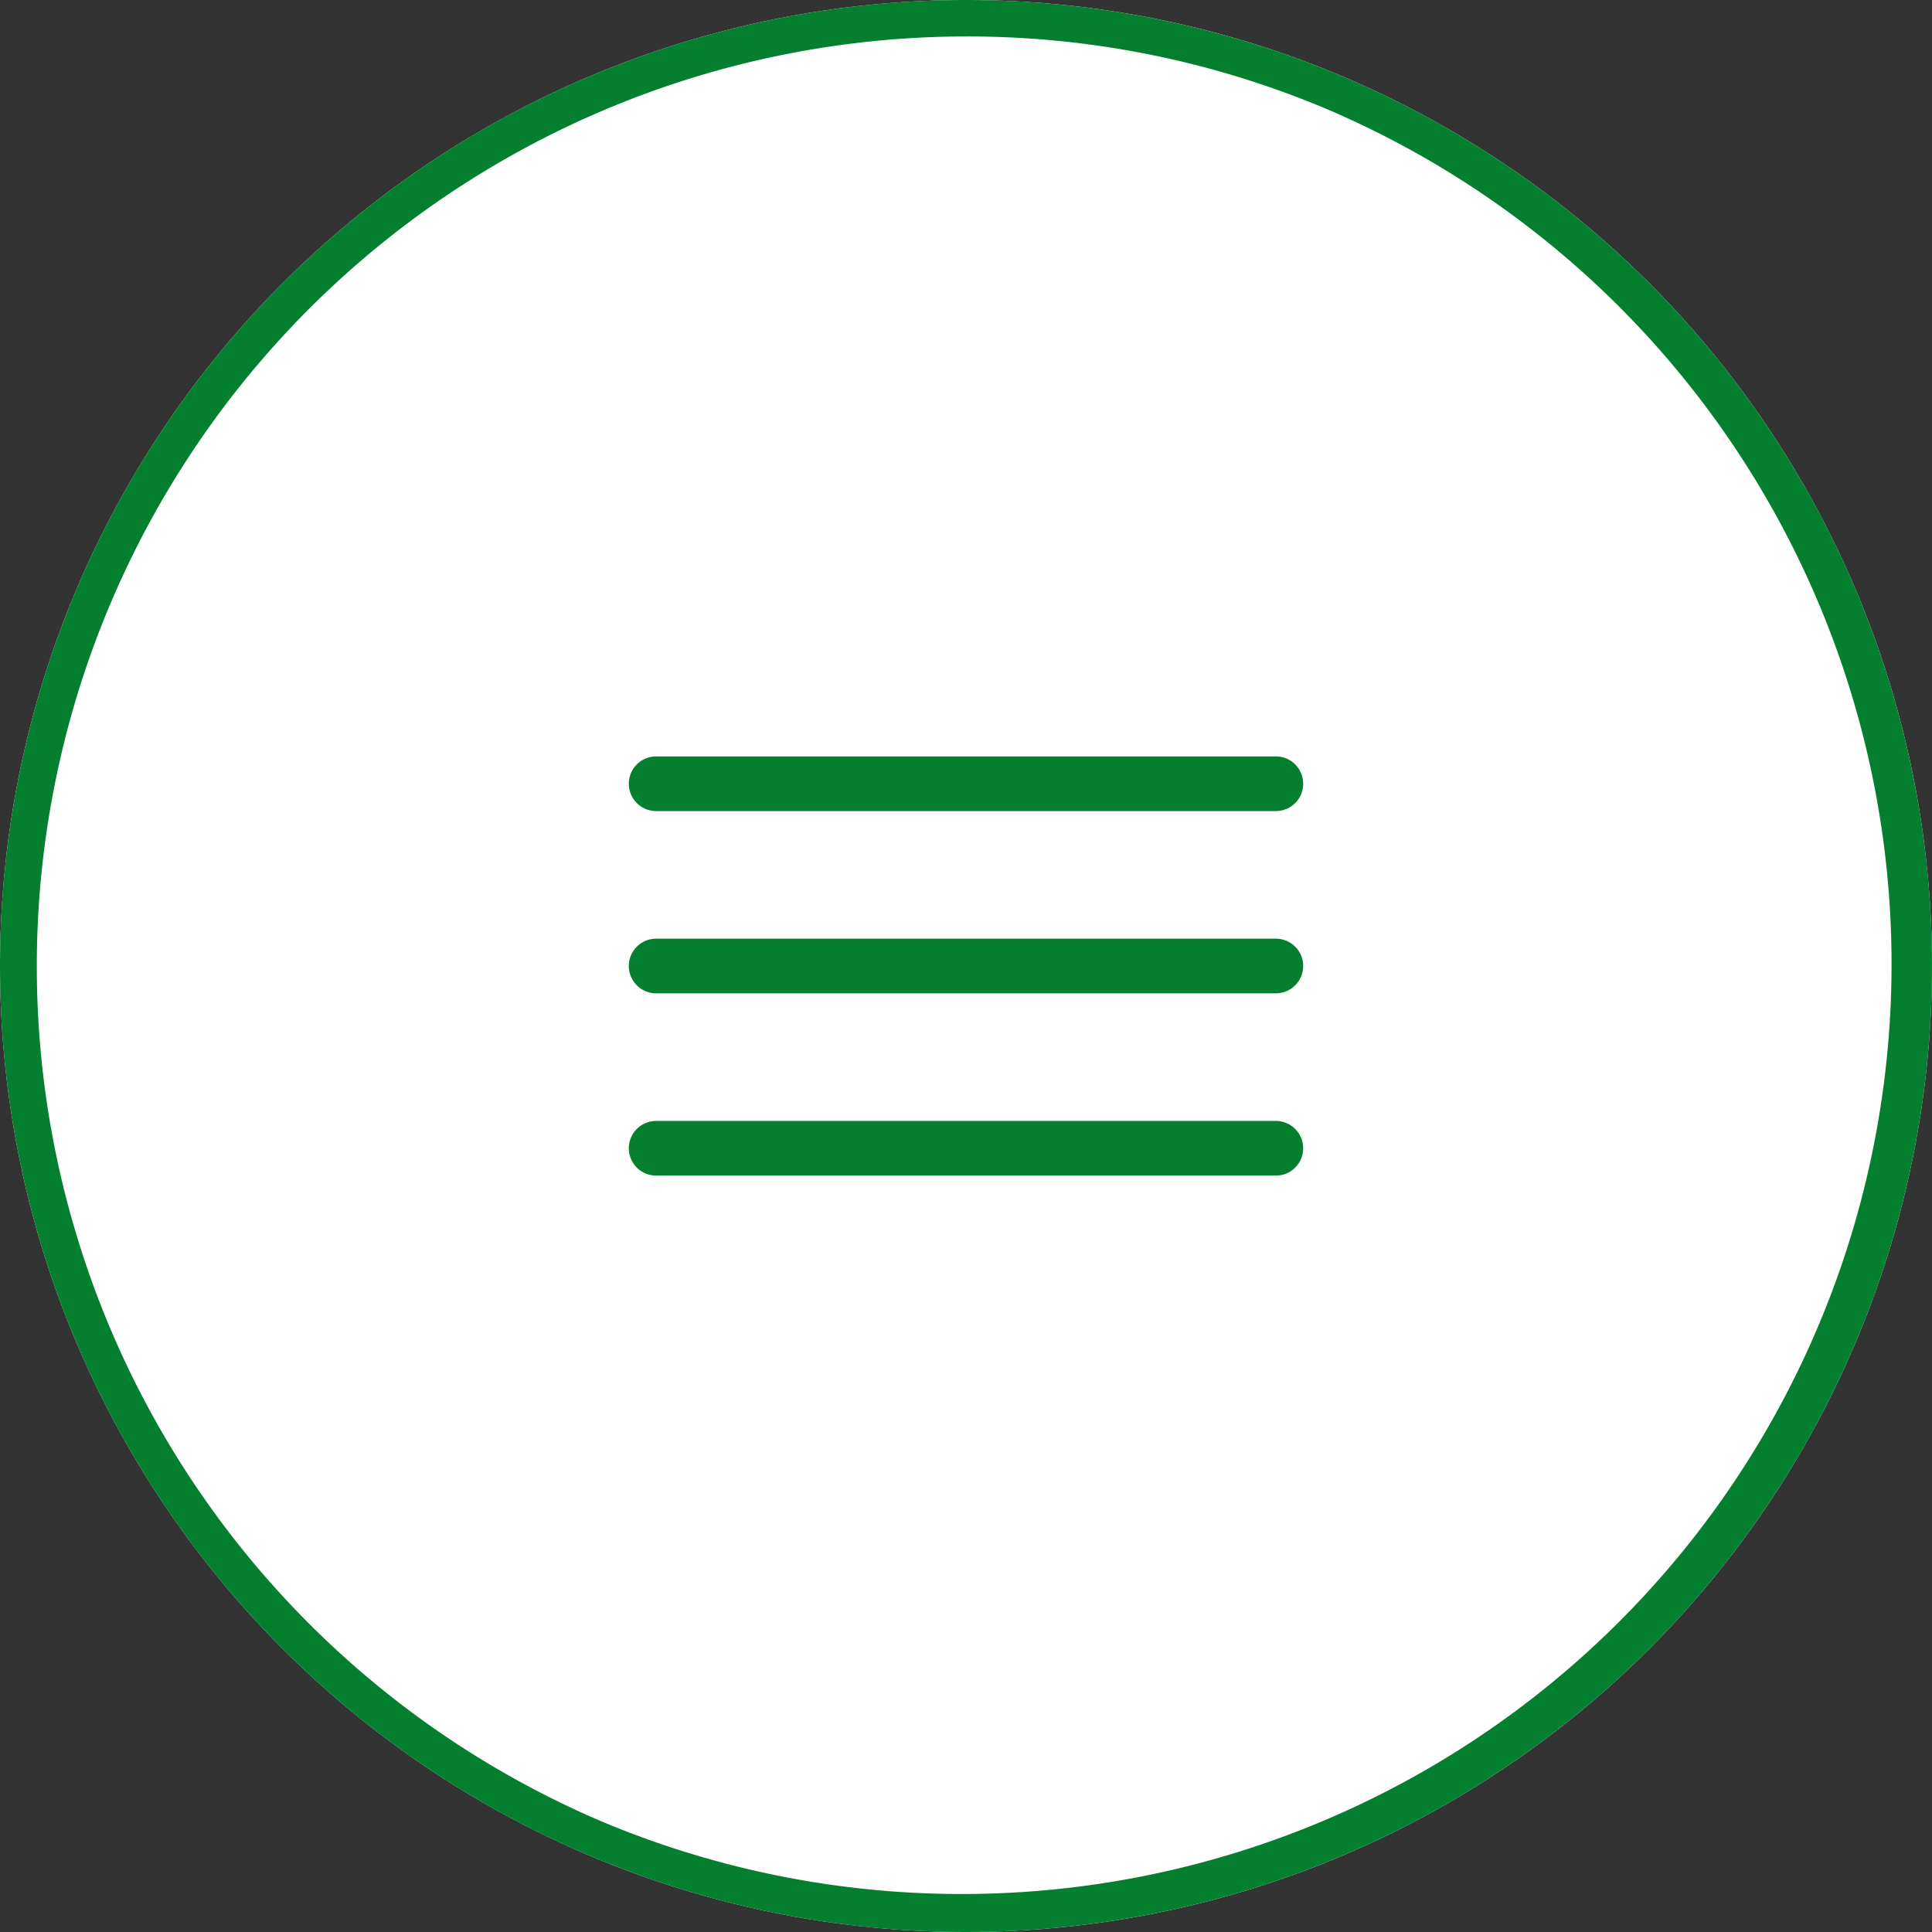
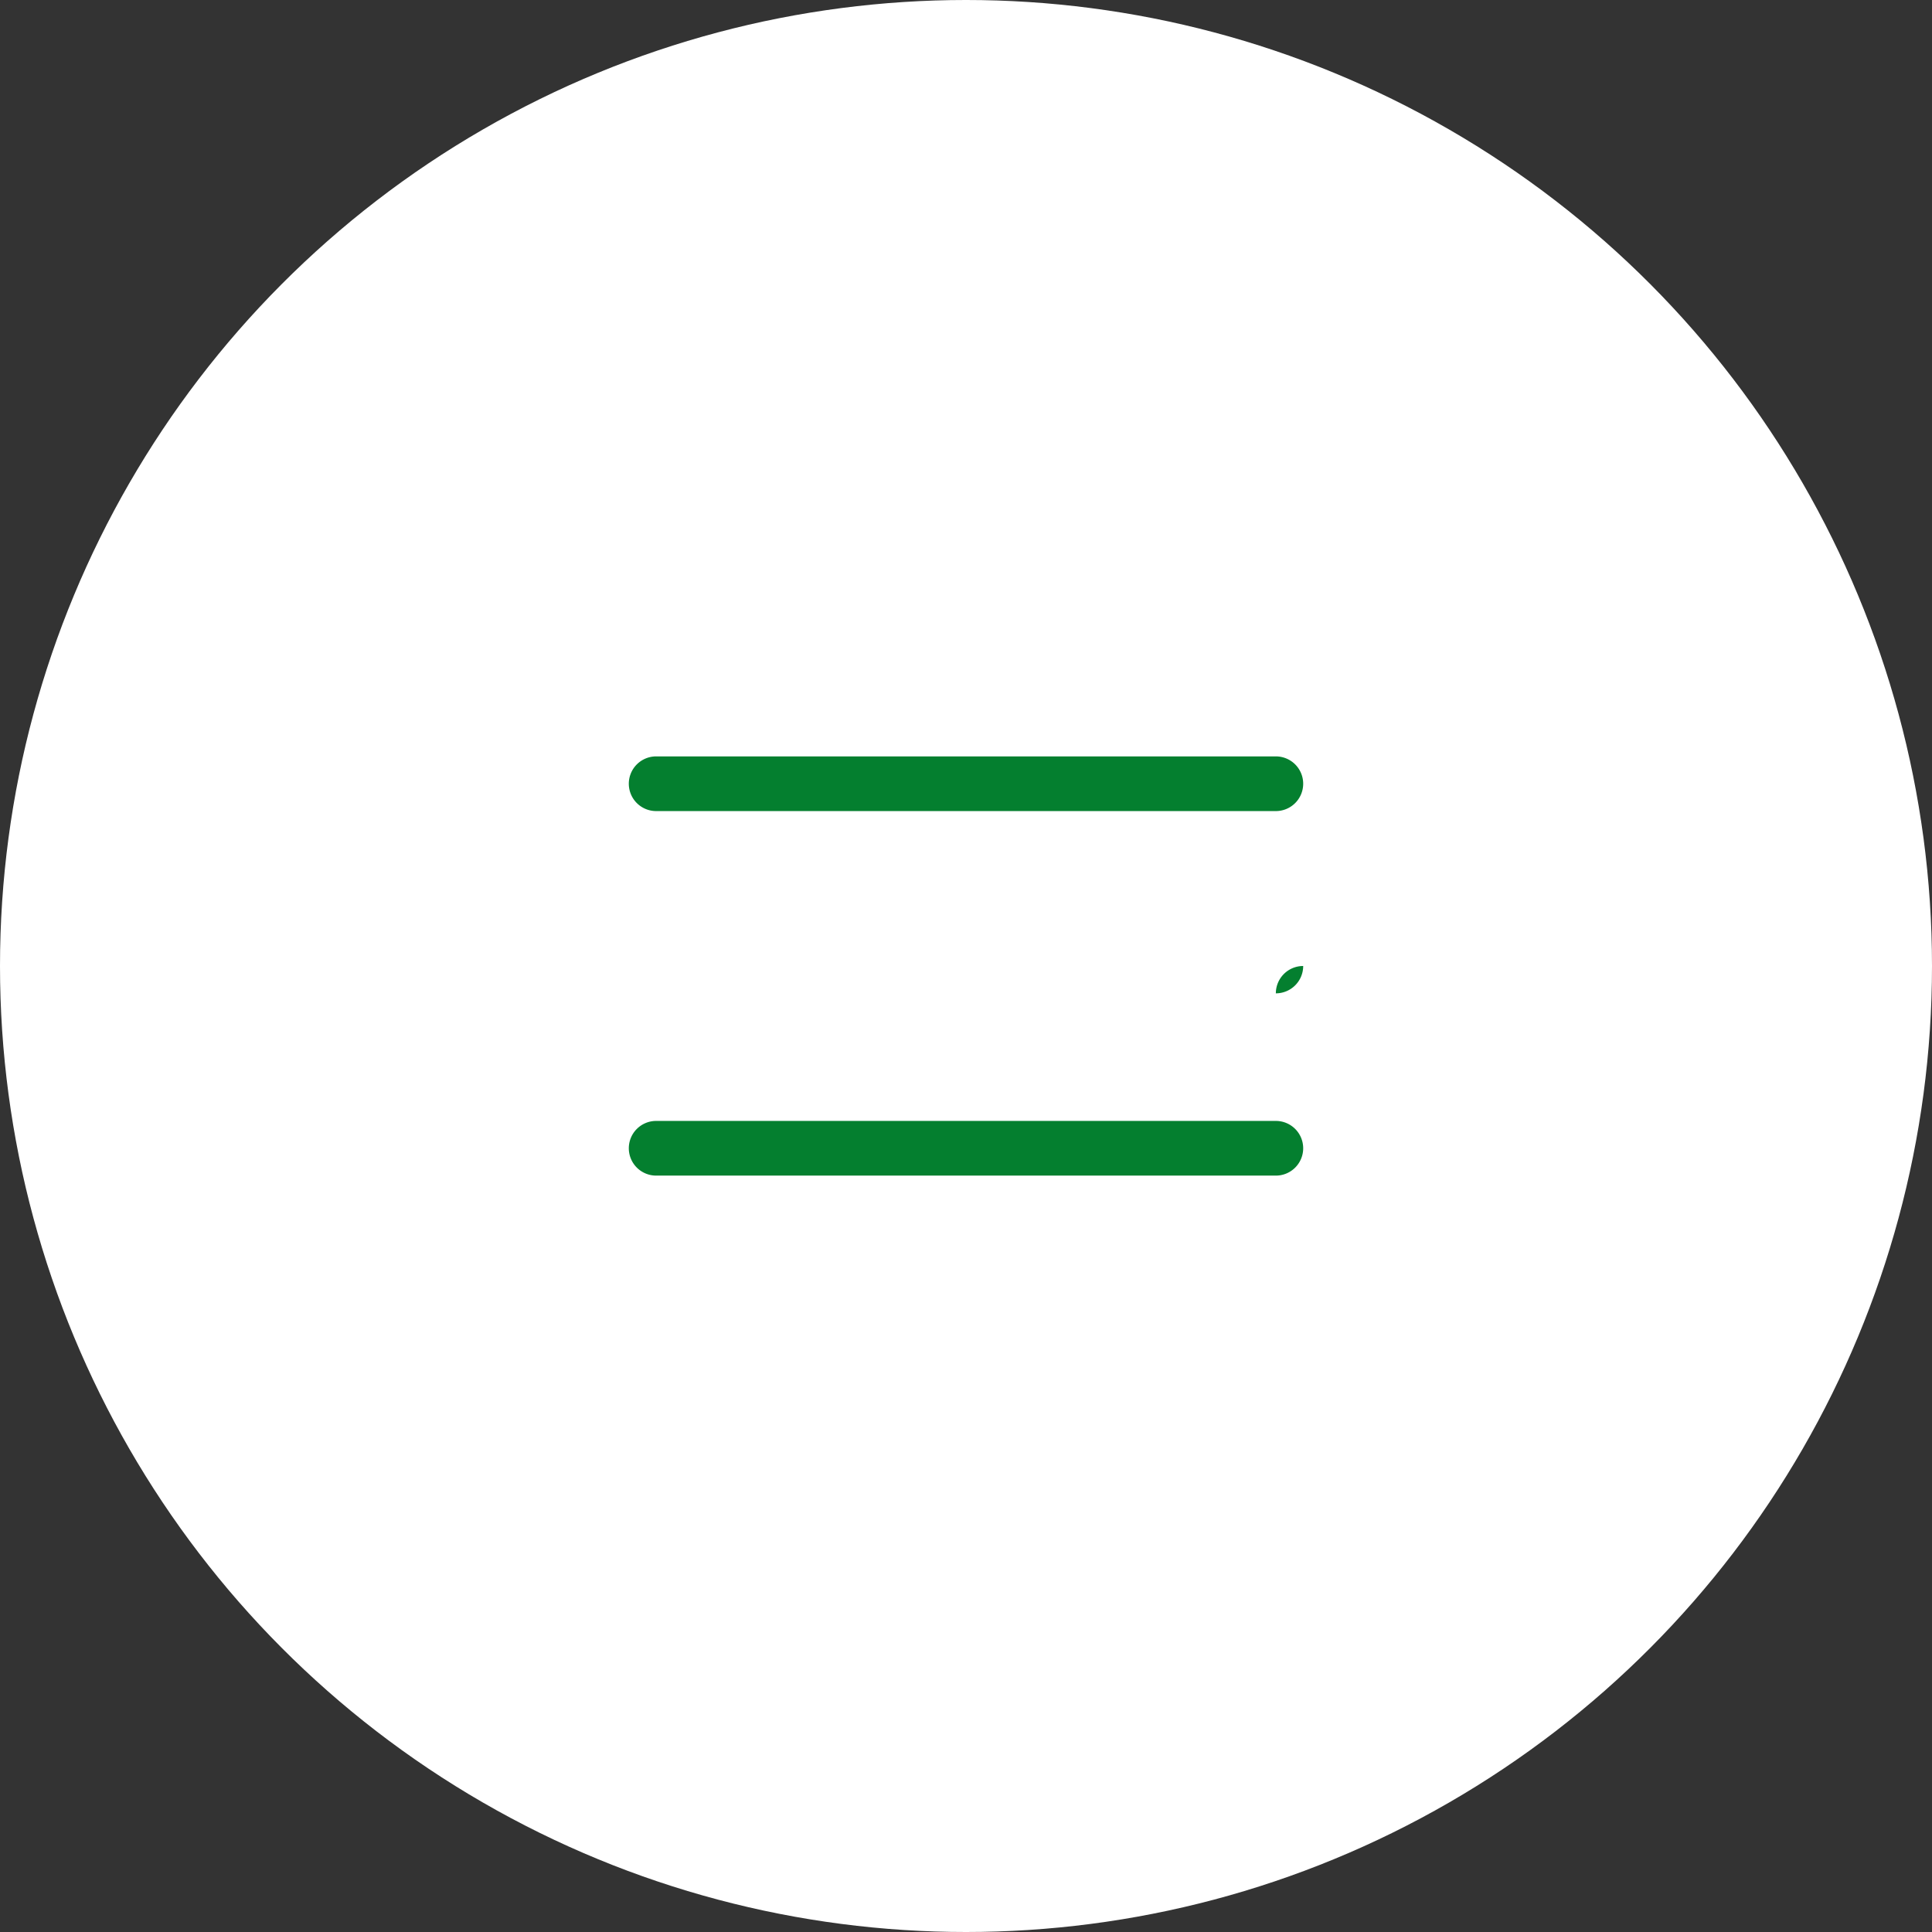
<svg xmlns="http://www.w3.org/2000/svg" width="106" height="106" viewBox="0 0 106 106">
  <rect x="0" y="0" width="106" height="106" fill="#333333" stroke="none" />
  <g transform="translate(-635.616 -23.799)">
    <circle cx="53" cy="53" r="53" transform="translate(635.616 23.799)" fill="#fff" />
-     <path d="M53,2A51.014,51.014,0,0,0,33.149,99.993a51.014,51.014,0,0,0,39.7-93.986A50.679,50.679,0,0,0,53,2m0-2A53,53,0,1,1,0,53,53,53,0,0,1,53,0Z" transform="translate(635.616 23.799)" fill="#047f2f" />
    <path d="M34,1.5H0A1.5,1.5,0,0,1-1.5,0,1.5,1.5,0,0,1,0-1.5H34A1.5,1.5,0,0,1,35.5,0,1.5,1.5,0,0,1,34,1.5Z" transform="translate(671.616 66.799)" fill="#047f2f" />
-     <path d="M34,1.5H0A1.5,1.5,0,0,1-1.5,0,1.5,1.5,0,0,1,0-1.5H34A1.5,1.5,0,0,1,35.5,0,1.5,1.5,0,0,1,34,1.5Z" transform="translate(671.616 76.799)" fill="#047f2f" />
+     <path d="M34,1.5H0H34A1.5,1.5,0,0,1,35.5,0,1.5,1.5,0,0,1,34,1.5Z" transform="translate(671.616 76.799)" fill="#047f2f" />
    <path d="M34,1.5H0A1.5,1.5,0,0,1-1.5,0,1.5,1.5,0,0,1,0-1.5H34A1.5,1.5,0,0,1,35.5,0,1.5,1.5,0,0,1,34,1.5Z" transform="translate(671.616 86.799)" fill="#047f2f" />
  </g>
</svg>